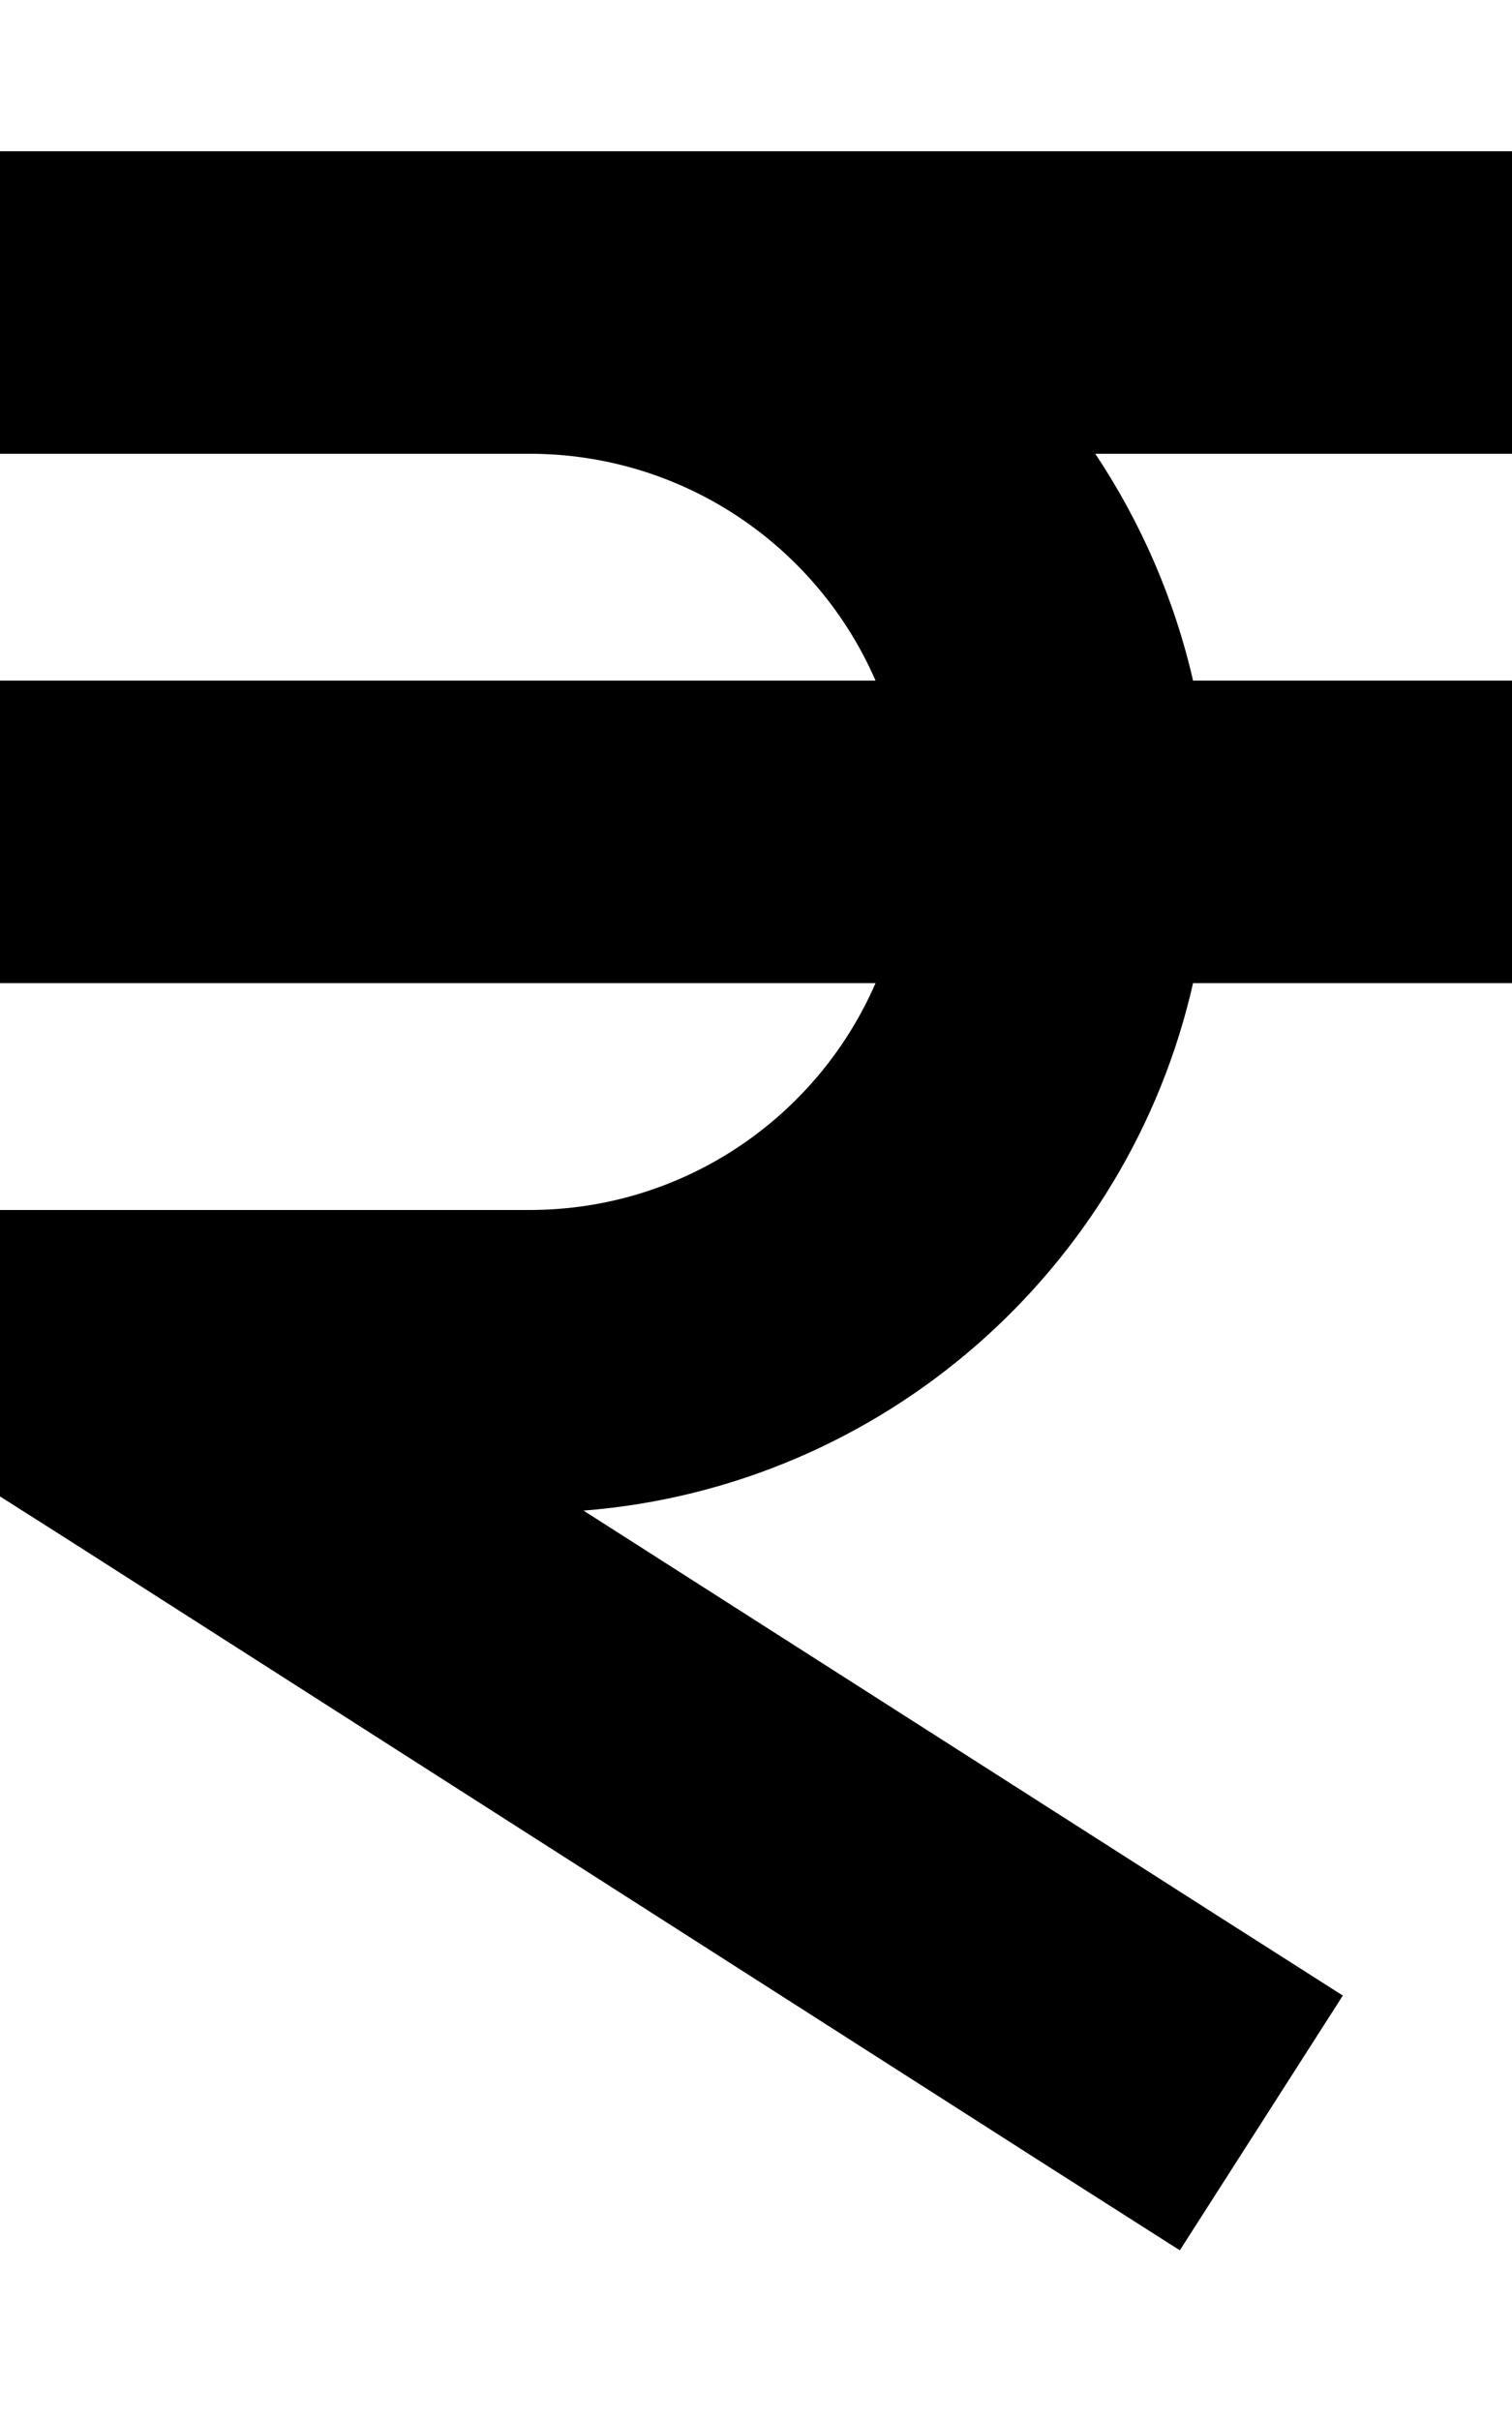
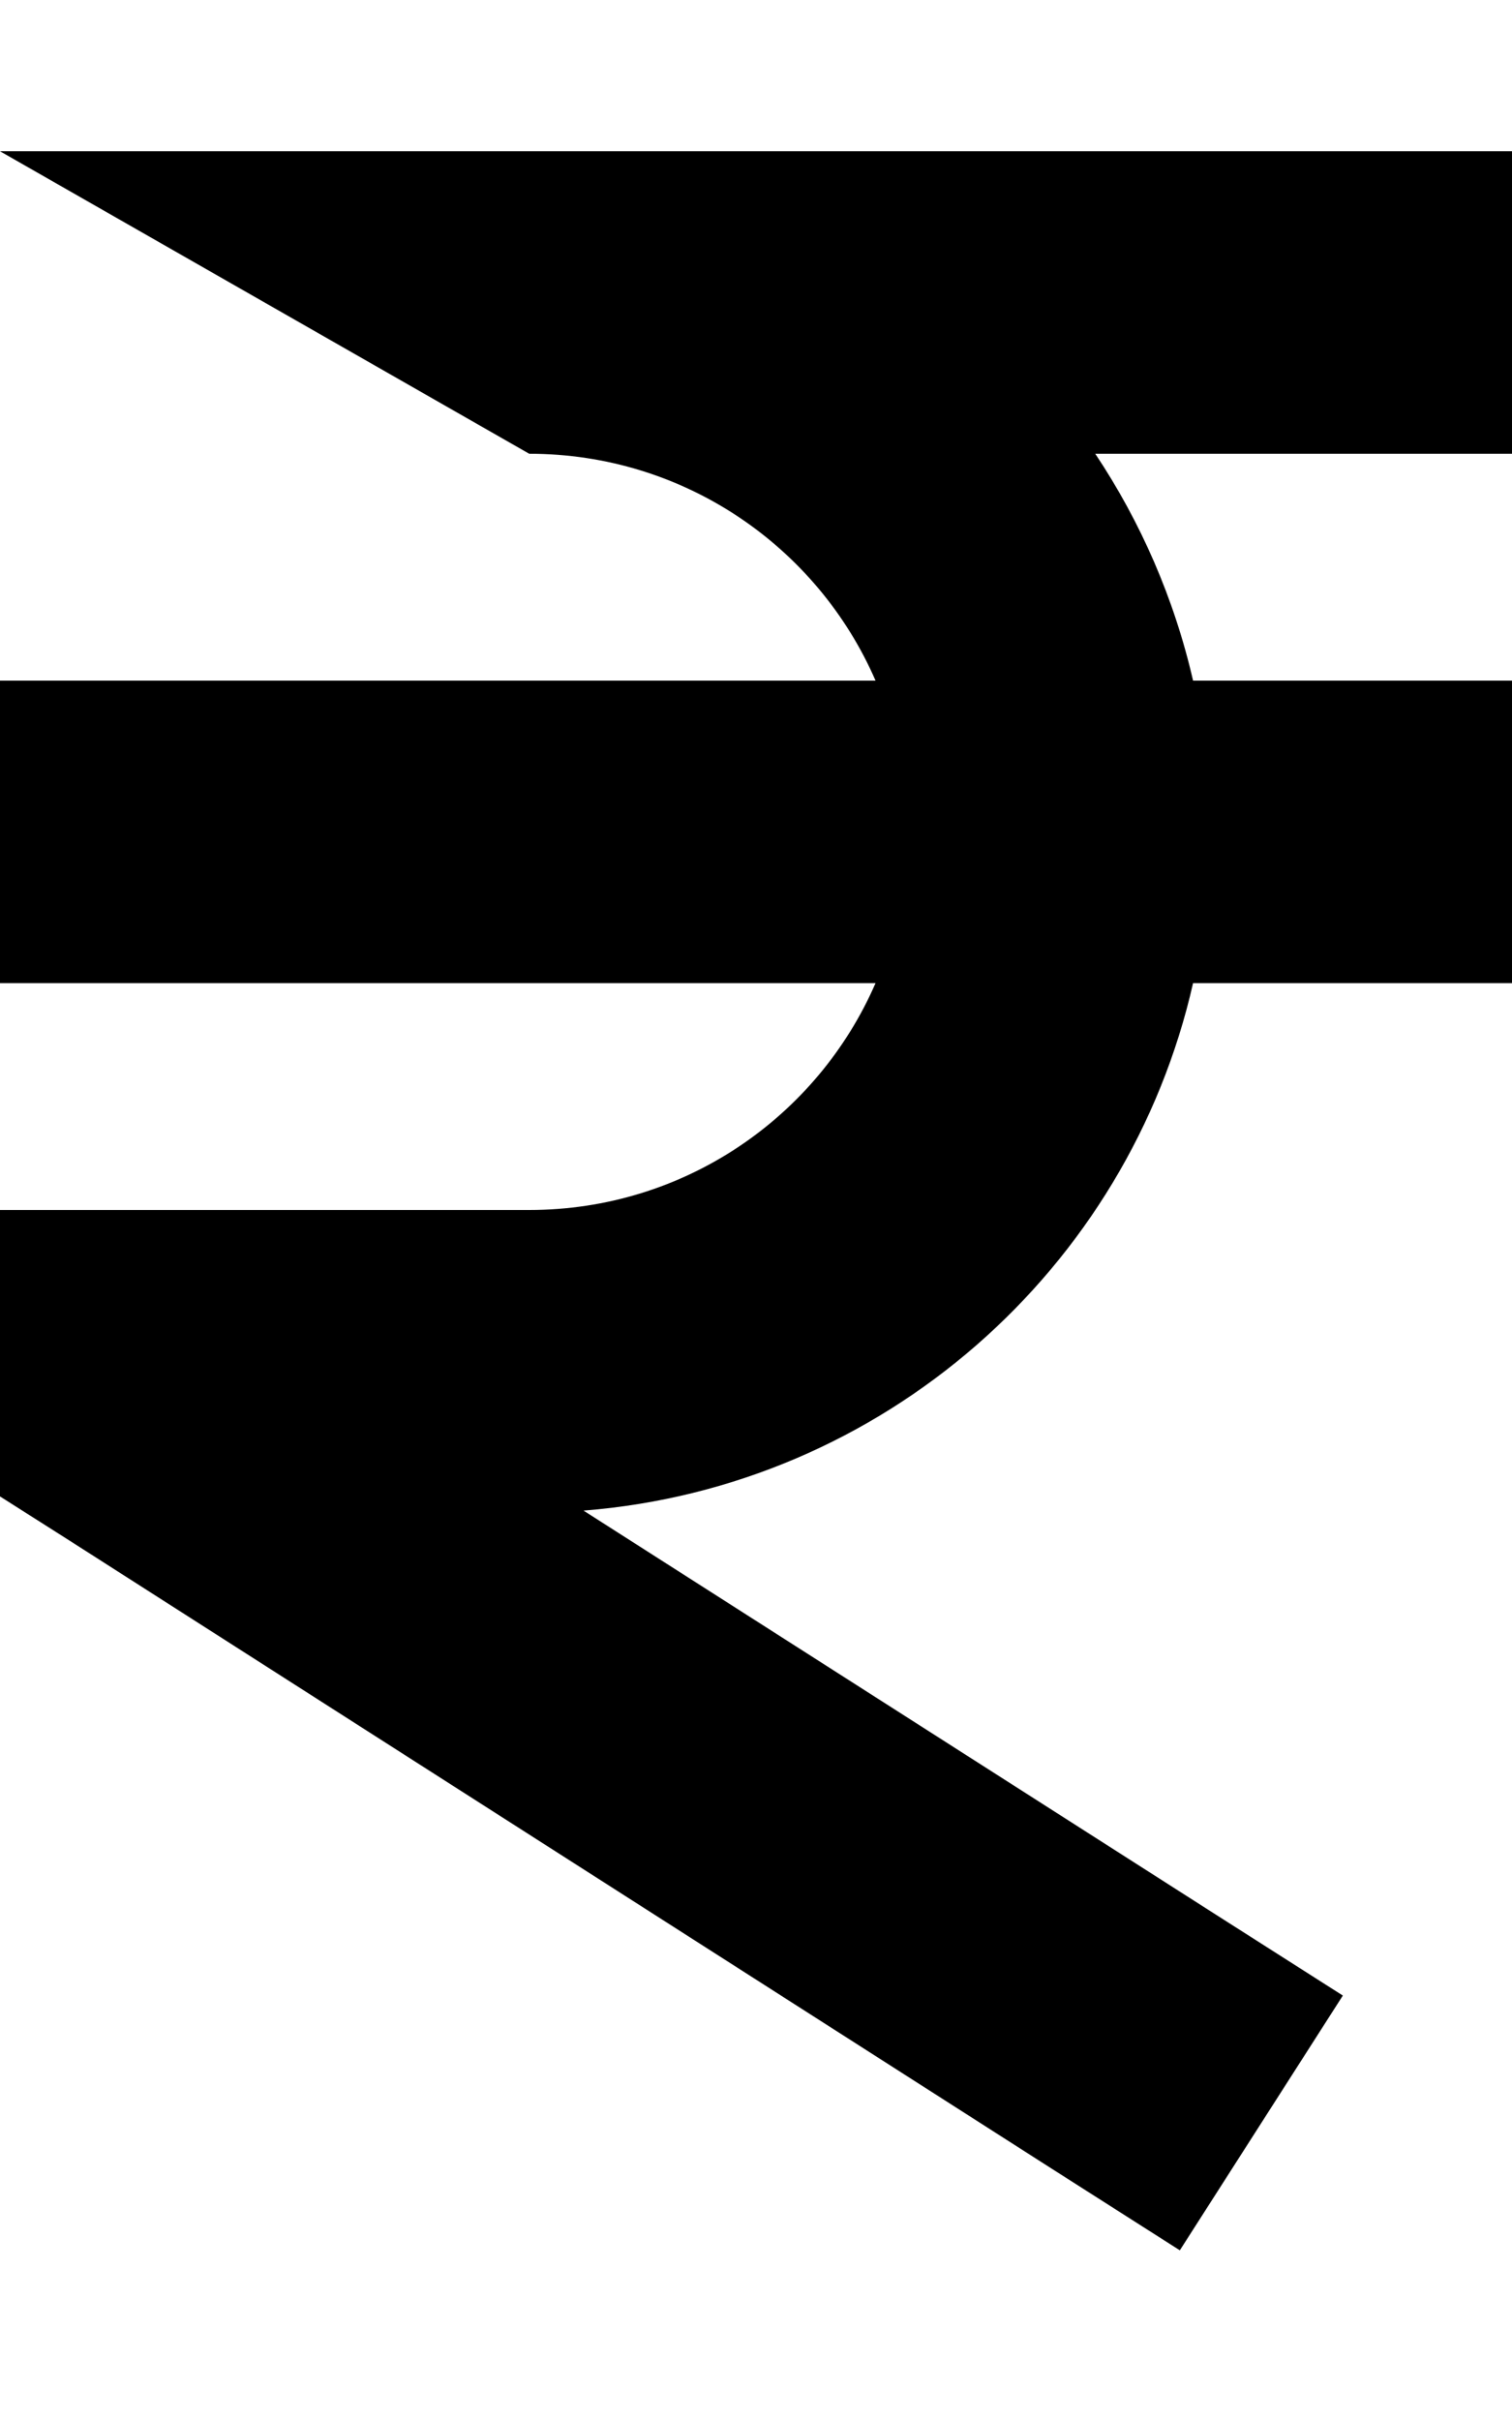
<svg xmlns="http://www.w3.org/2000/svg" viewBox="0 0 320 512">
-   <path d="M0 32l32 0 32 0 32 0 16 0 176 0 32 0 0 64-32 0-56.2 0c9.6 14.4 16.7 30.6 20.7 48l35.6 0 32 0 0 64-32 0-35.6 0c-13.7 60.5-65.6 106.6-129 111.6L257.2 405l27 17.2-34.5 53.9-27-17.2L14.8 326 0 316.6l0-17.5L0 288l0-32 32 0 80 0c32.8 0 61-19.7 73.3-48L32 208 0 208l0-64 32 0 153.3 0C173 115.7 144.8 96 112 96L96 96 64 96 32 96 0 96 0 32z" />
+   <path d="M0 32l32 0 32 0 32 0 16 0 176 0 32 0 0 64-32 0-56.2 0c9.6 14.4 16.7 30.6 20.7 48l35.6 0 32 0 0 64-32 0-35.6 0c-13.7 60.5-65.6 106.6-129 111.6L257.2 405l27 17.2-34.5 53.9-27-17.2L14.8 326 0 316.6l0-17.5L0 288l0-32 32 0 80 0c32.8 0 61-19.7 73.3-48L32 208 0 208l0-64 32 0 153.3 0C173 115.7 144.8 96 112 96z" />
</svg>